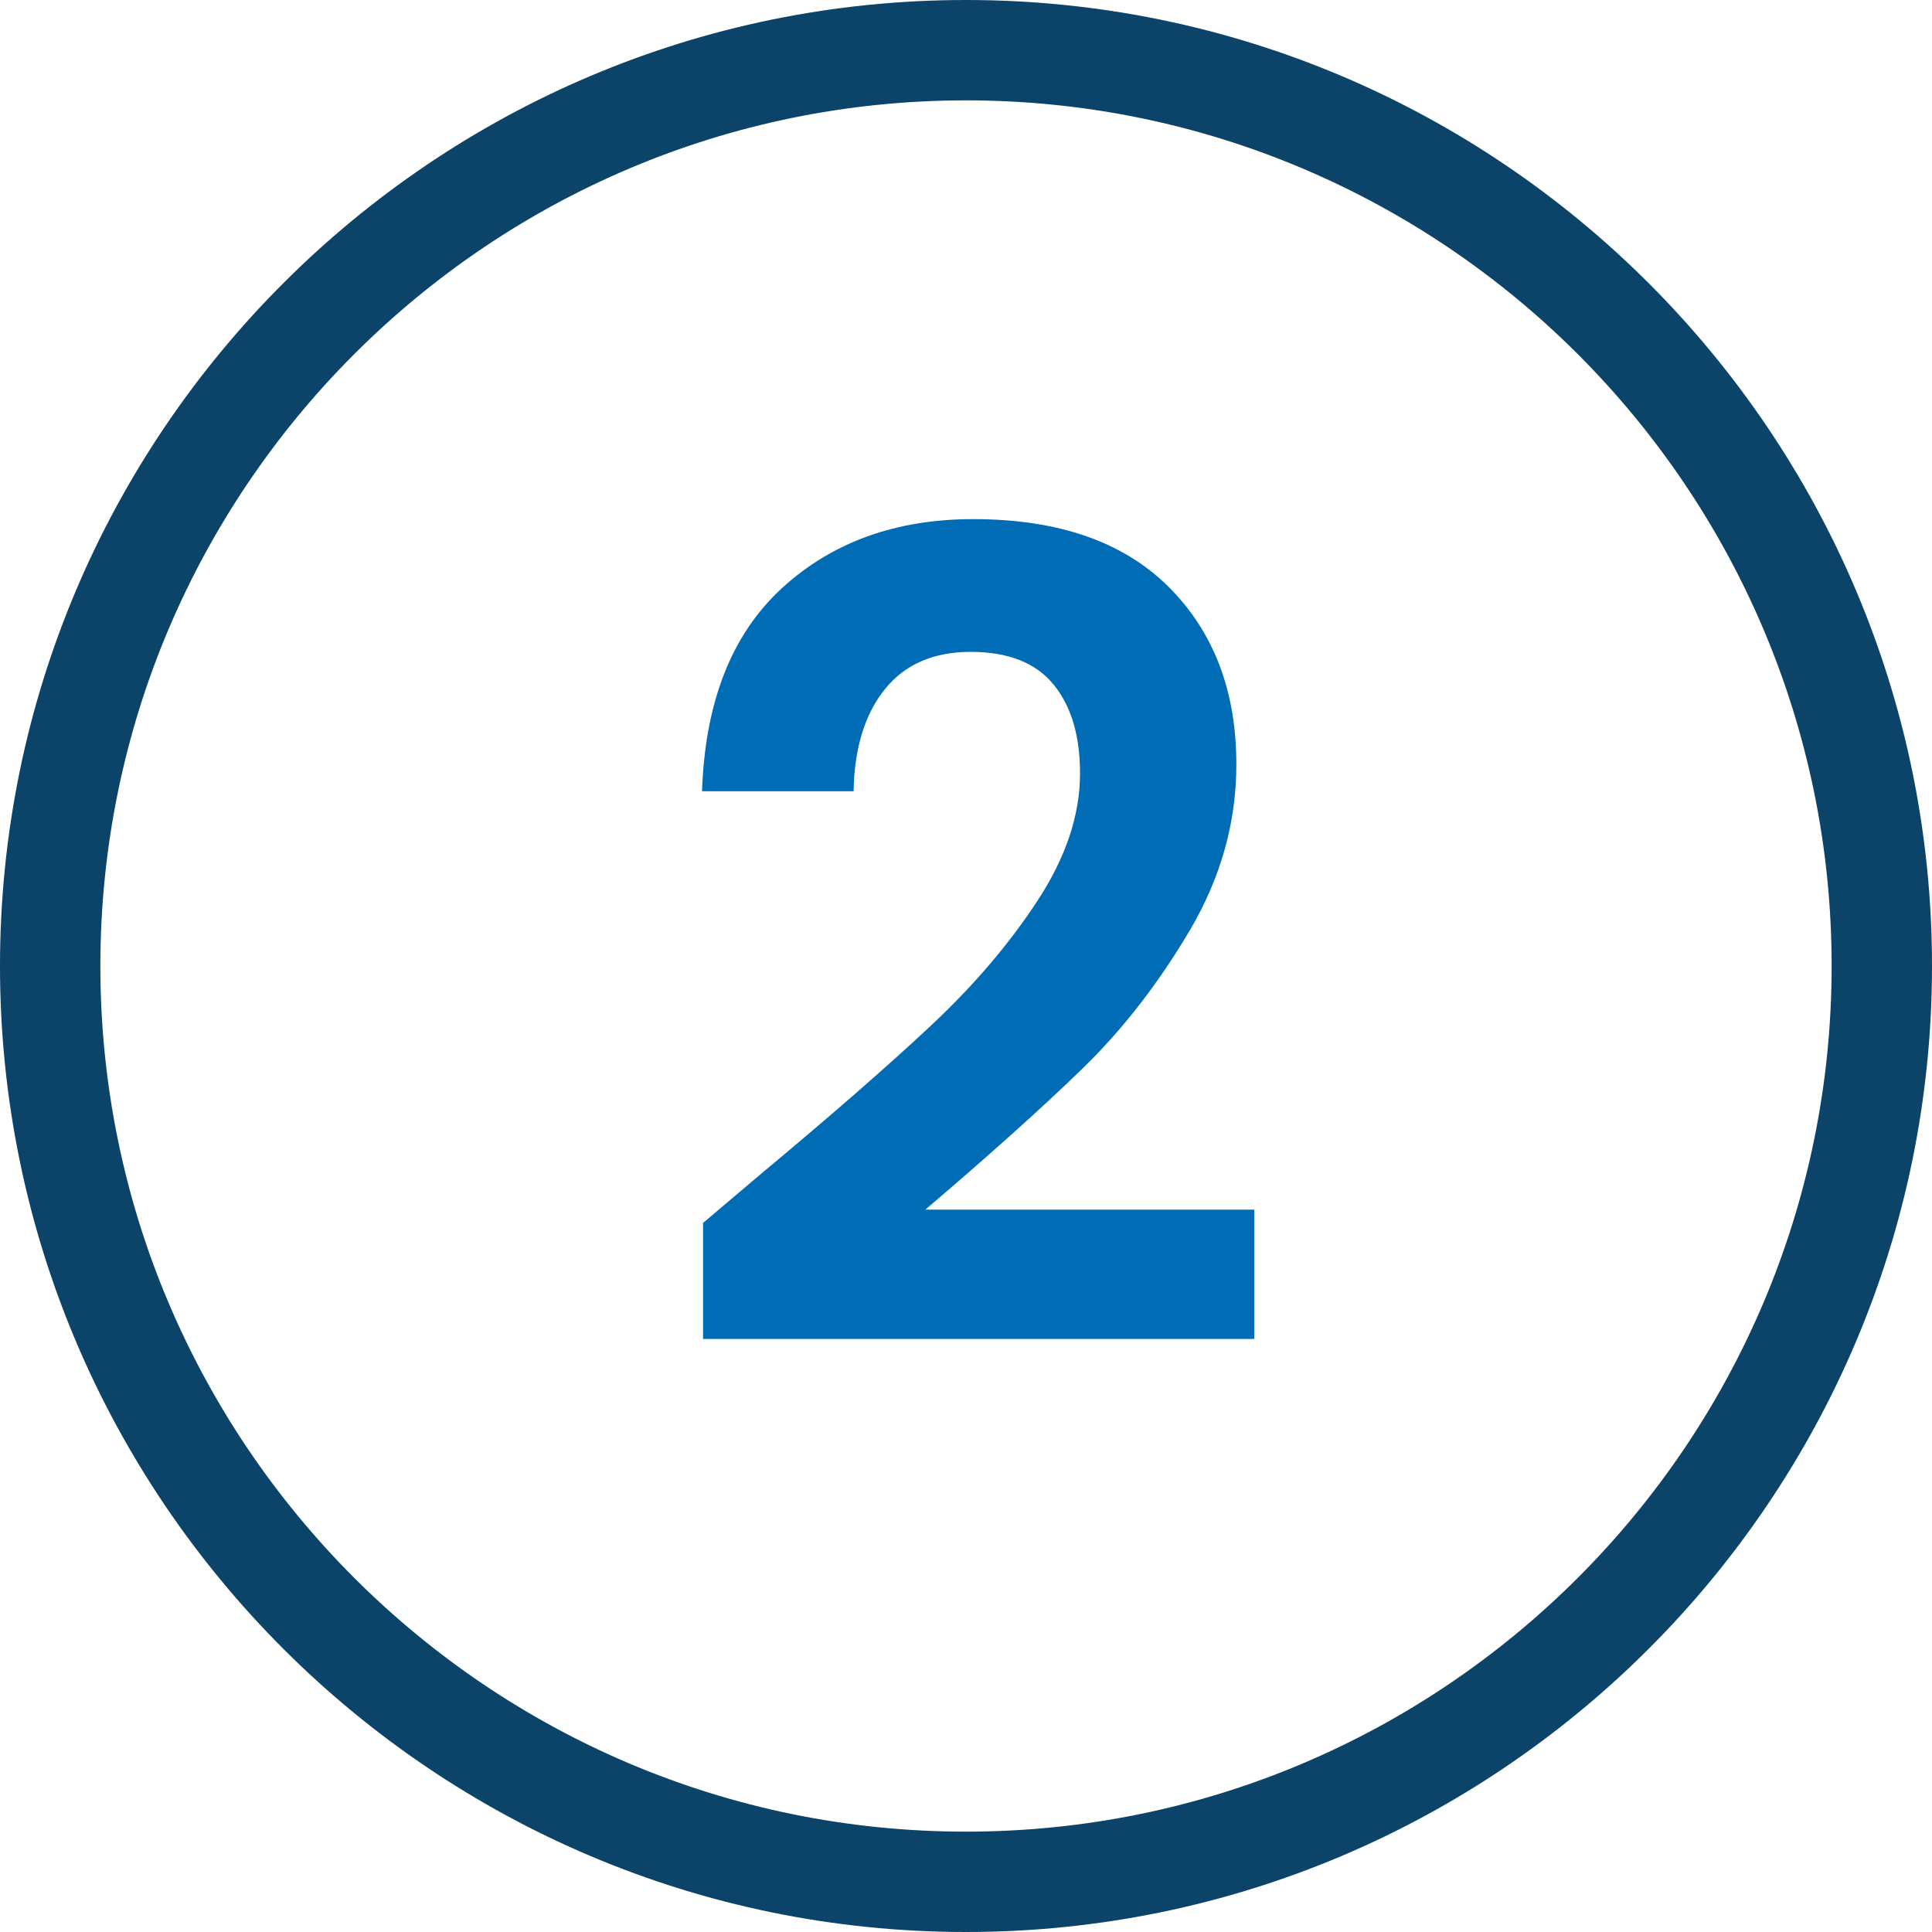
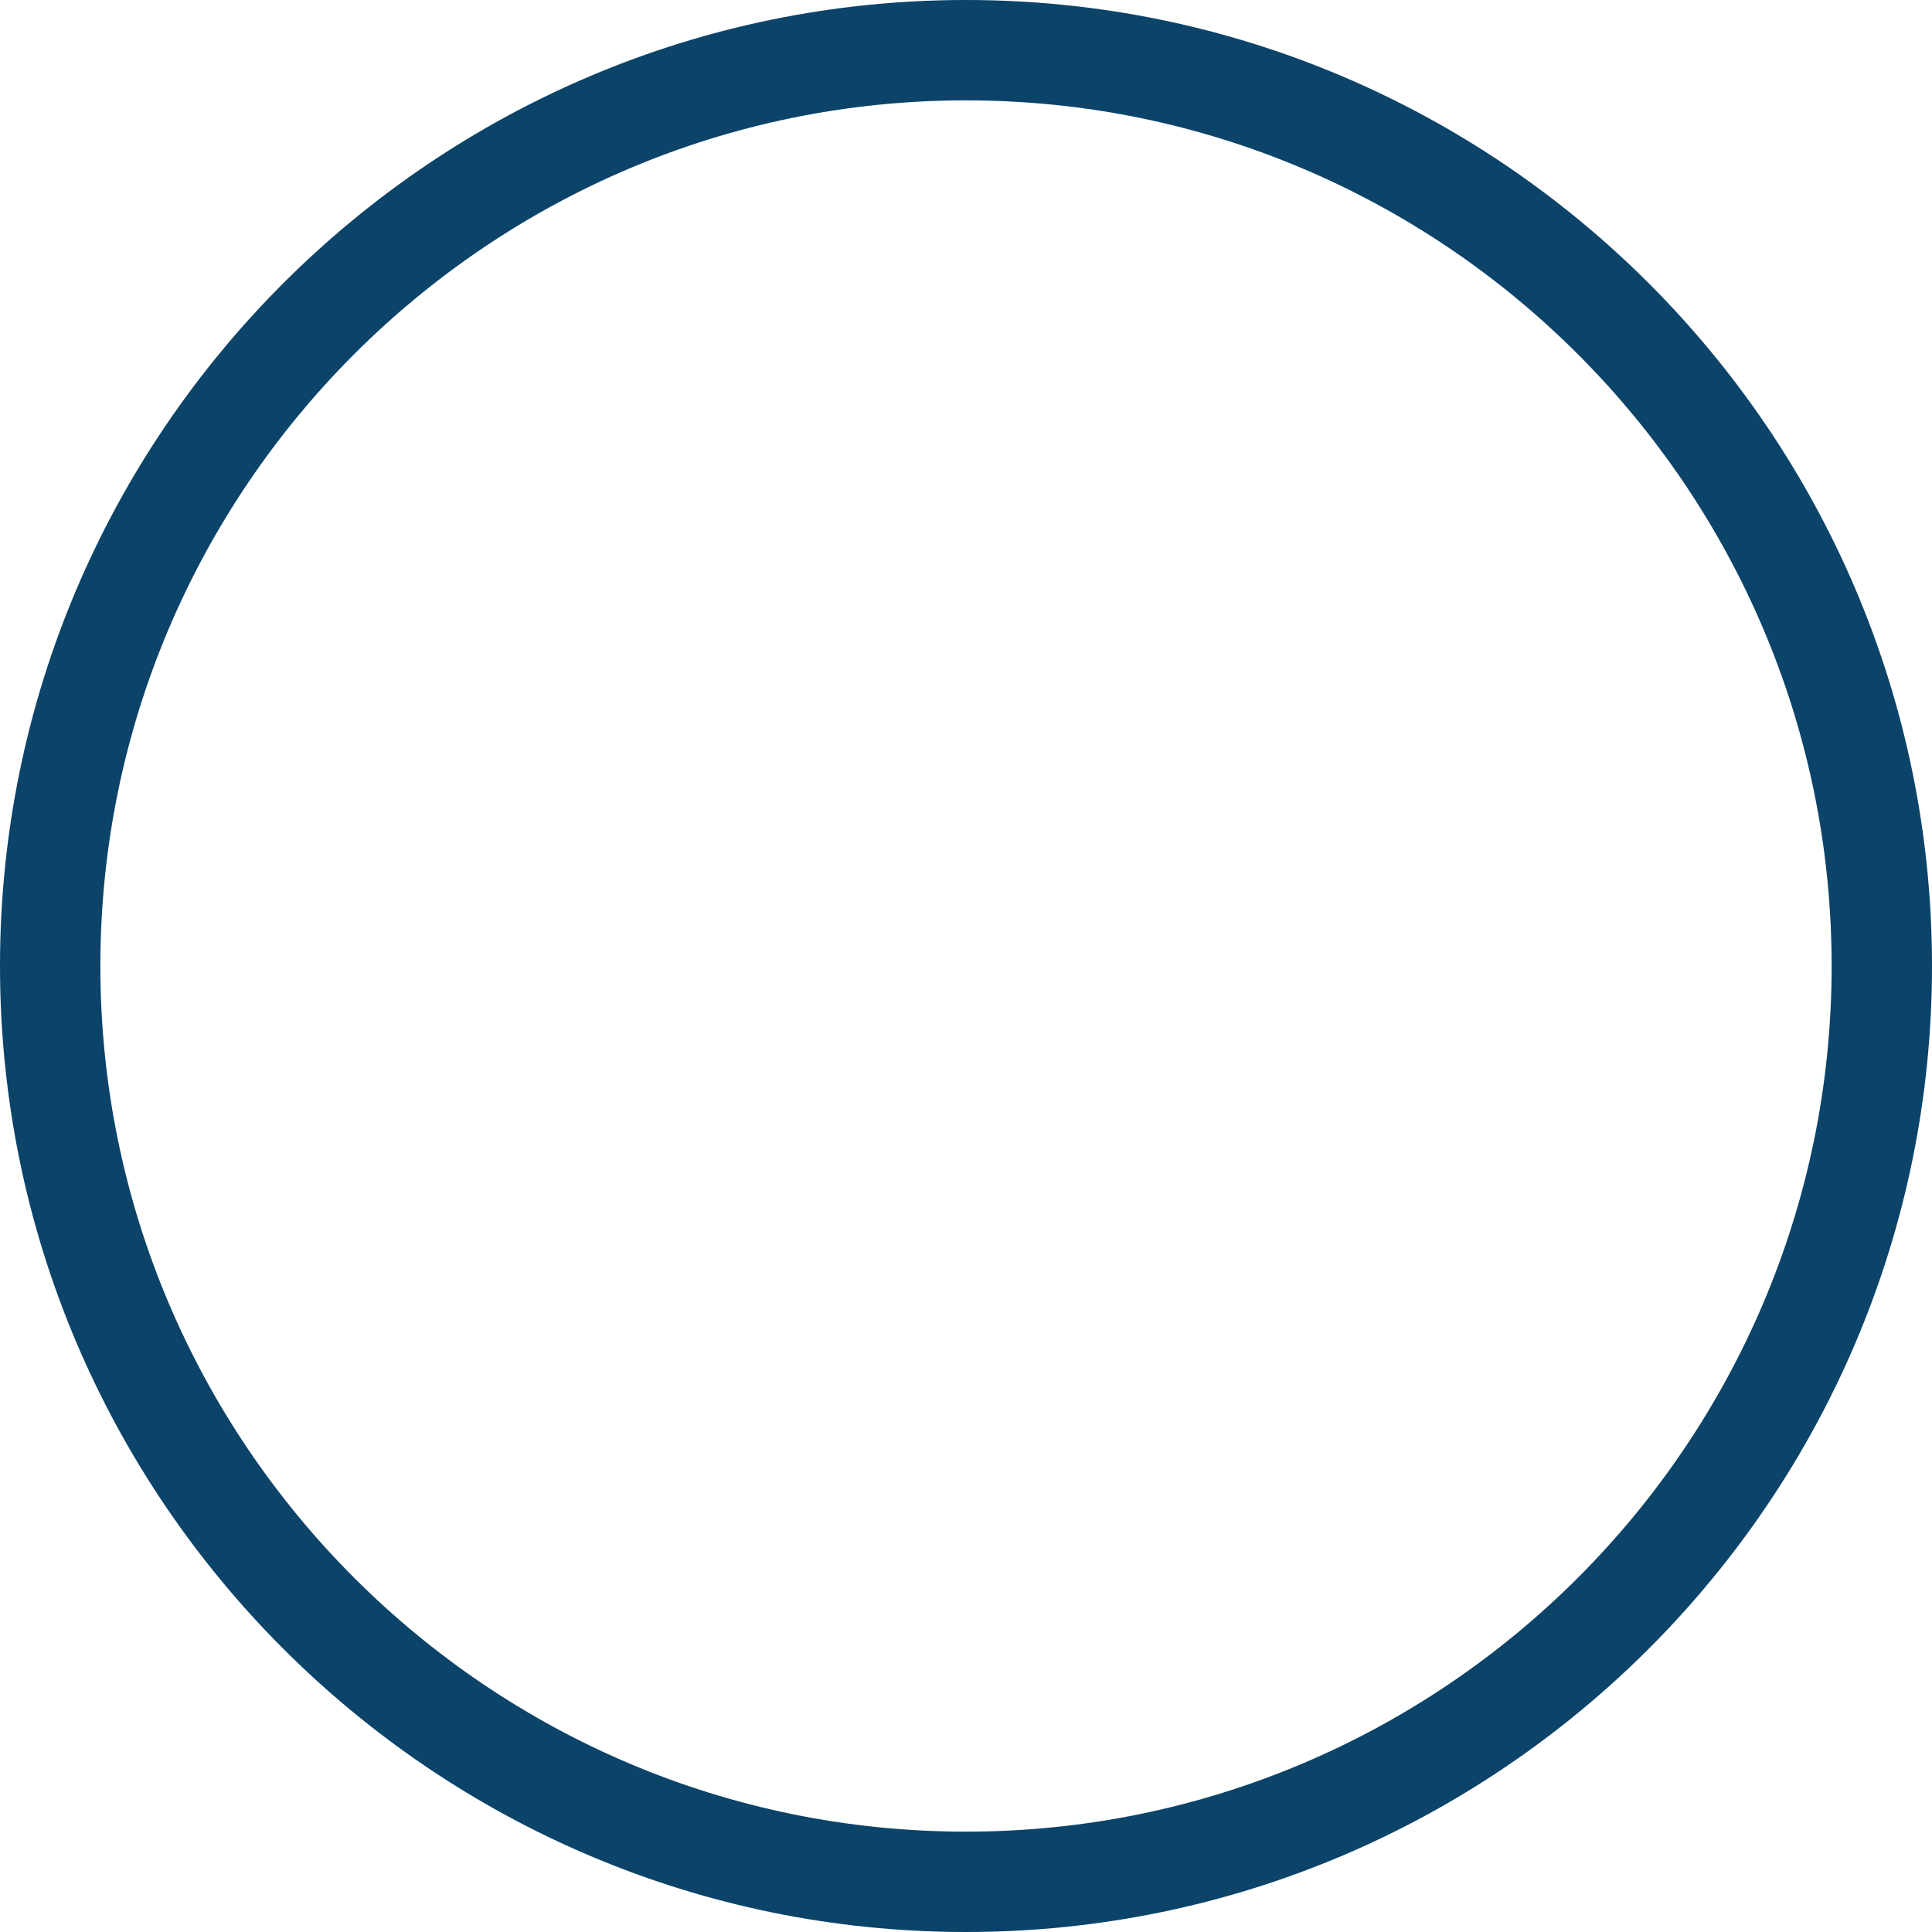
<svg xmlns="http://www.w3.org/2000/svg" id="Layer_1" x="0" y="0" viewBox="0 0 154 154" xml:space="preserve">
  <style />
-   <path d="M60.67 93.56c5.69-4.74 10.22-8.7 13.6-11.87 3.38-3.17 6.19-6.47 8.44-9.91 2.25-3.44 3.38-6.81 3.38-10.13 0-3.02-.71-5.39-2.13-7.11-1.42-1.72-3.62-2.58-6.58-2.58s-5.25.99-6.85 2.98c-1.6 1.99-2.43 4.7-2.49 8.13H55.96c.24-7.11 2.36-12.5 6.36-16.18 4-3.67 9.08-5.51 15.25-5.51 6.76 0 11.94 1.79 15.56 5.38 3.61 3.59 5.42 8.31 5.42 14.18 0 4.62-1.24 9.04-3.73 13.25-2.49 4.21-5.33 7.87-8.53 10.98-3.2 3.11-7.38 6.86-12.53 11.25h26.22v10.31H56.04v-9.25l4.63-3.92z" fill="#006cb6" />
  <path d="M77 154c-42.46 0-77-34.54-77-77S34.54 0 77 0s77 34.54 77 77-34.54 77-77 77zM77 8C38.95 8 8 38.95 8 77s30.95 69 69 69 69-30.95 69-69S115.05 8 77 8z" fill="#0b4369" />
</svg>